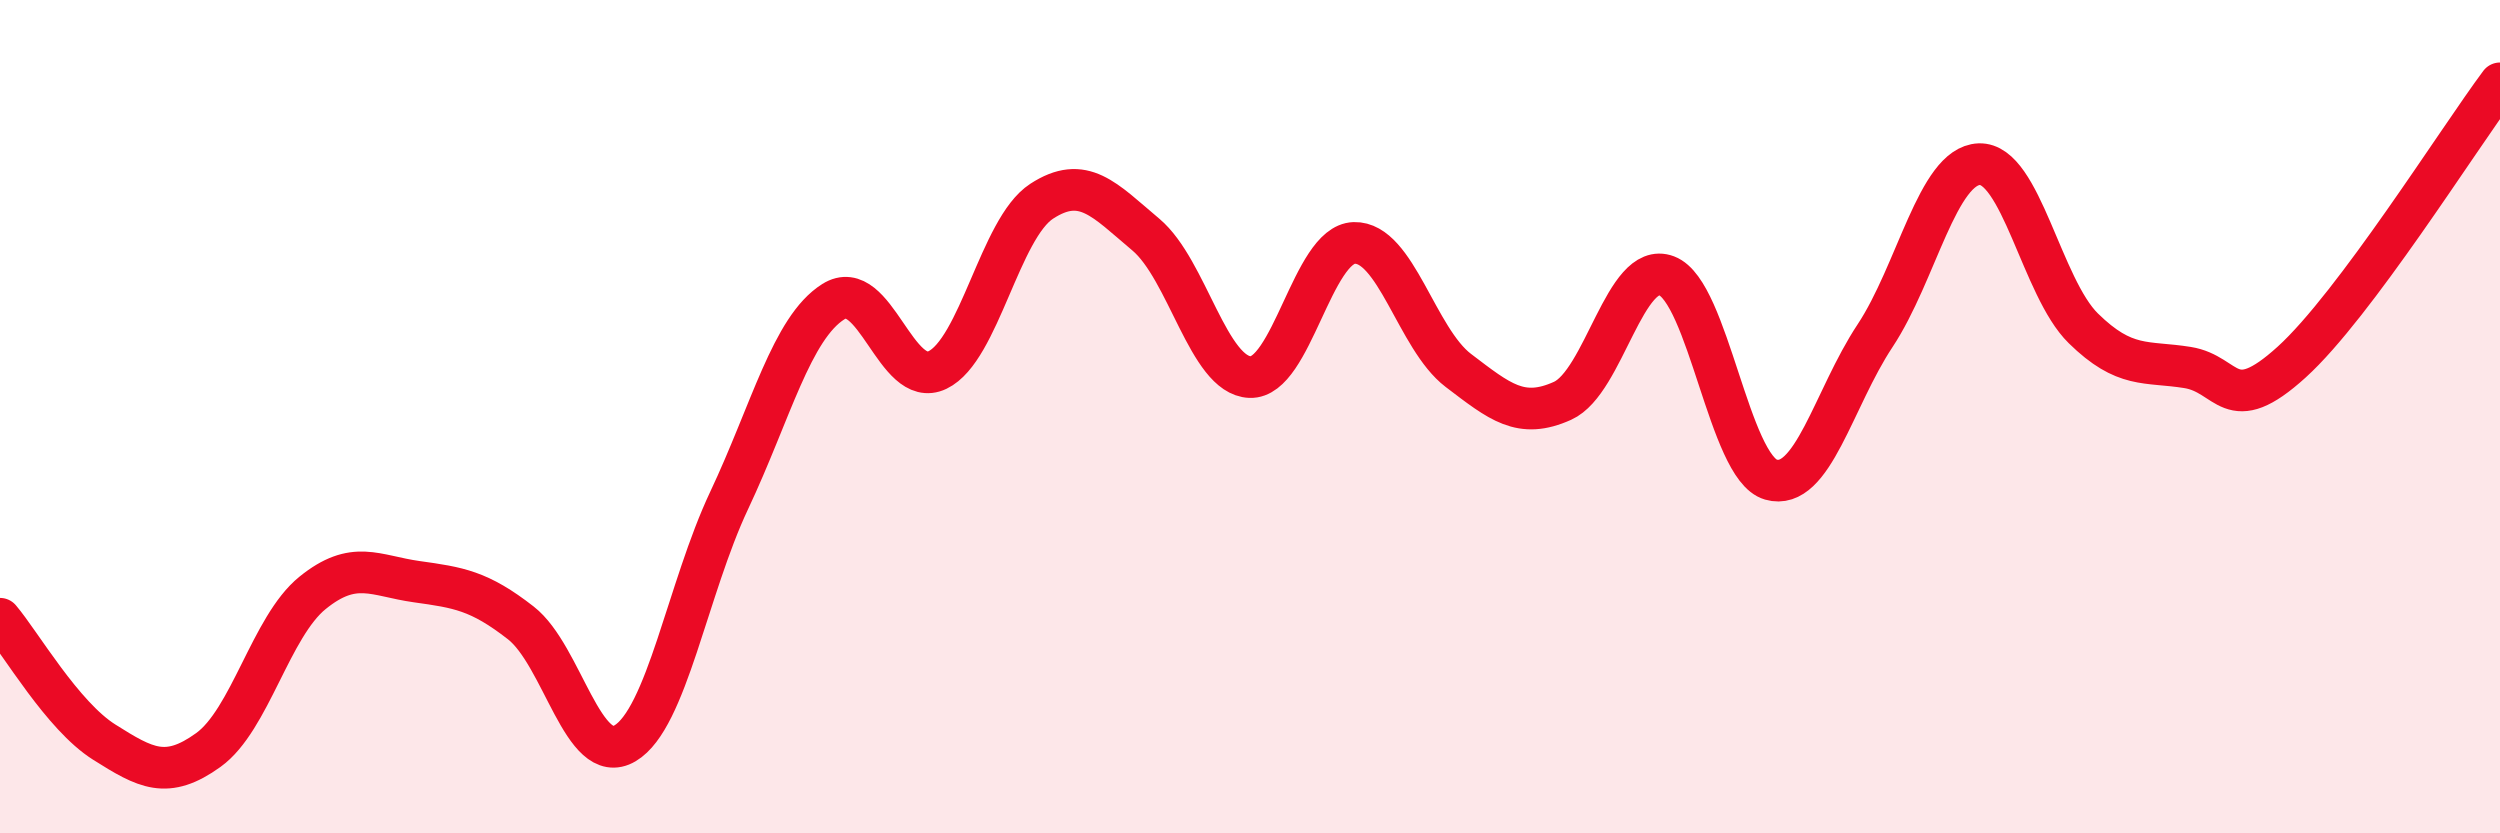
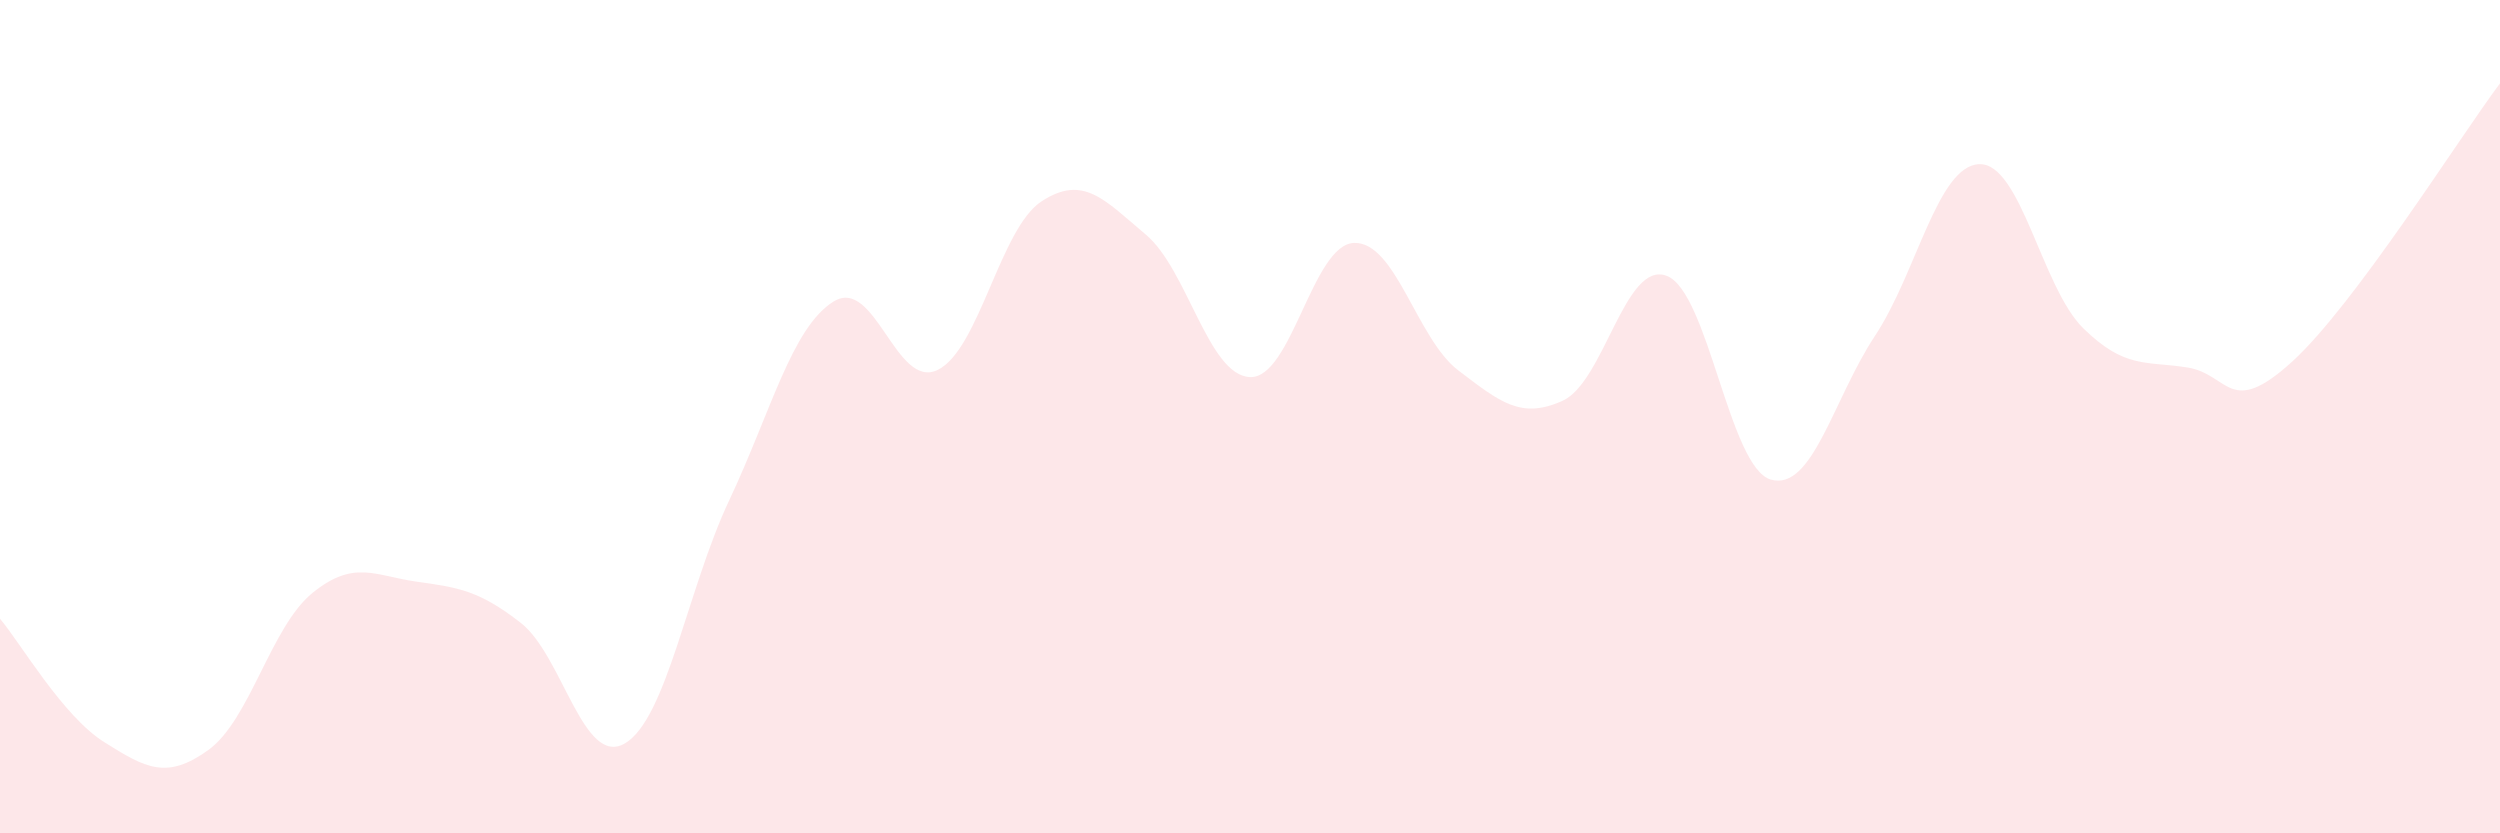
<svg xmlns="http://www.w3.org/2000/svg" width="60" height="20" viewBox="0 0 60 20">
  <path d="M 0,14.85 C 0.5,15.44 1.5,17.18 2.5,17.81 C 3.5,18.44 4,18.72 5,18 C 6,17.28 6.5,15.04 7.5,14.23 C 8.5,13.42 9,13.82 10,13.96 C 11,14.1 11.5,14.17 12.5,14.95 C 13.5,15.73 14,18.43 15,17.84 C 16,17.25 16.5,14.13 17.5,12.01 C 18.5,9.89 19,7.87 20,7.24 C 21,6.61 21.5,9.36 22.5,8.88 C 23.5,8.4 24,5.48 25,4.83 C 26,4.18 26.5,4.79 27.5,5.63 C 28.5,6.47 29,9.01 30,9.05 C 31,9.09 31.5,5.86 32.5,5.83 C 33.5,5.8 34,8.13 35,8.89 C 36,9.65 36.5,10.07 37.5,9.62 C 38.5,9.17 39,6.24 40,6.62 C 41,7 41.5,11.22 42.5,11.51 C 43.5,11.8 44,9.57 45,8.06 C 46,6.55 46.5,3.98 47.5,3.94 C 48.5,3.9 49,6.9 50,7.88 C 51,8.86 51.5,8.66 52.5,8.82 C 53.5,8.98 53.5,10.05 55,8.69 C 56.5,7.33 59,3.34 60,2L60 20L0 20Z" fill="#EB0A25" opacity="0.1" stroke-linecap="round" stroke-linejoin="round" />
-   <path d="M 0,14.85 C 0.5,15.44 1.5,17.18 2.5,17.81 C 3.5,18.44 4,18.72 5,18 C 6,17.28 6.5,15.04 7.5,14.23 C 8.5,13.42 9,13.82 10,13.96 C 11,14.1 11.5,14.17 12.5,14.95 C 13.5,15.73 14,18.43 15,17.84 C 16,17.25 16.5,14.13 17.5,12.01 C 18.5,9.89 19,7.87 20,7.24 C 21,6.61 21.5,9.36 22.5,8.88 C 23.5,8.4 24,5.48 25,4.83 C 26,4.18 26.5,4.79 27.5,5.63 C 28.5,6.47 29,9.01 30,9.05 C 31,9.09 31.5,5.86 32.5,5.83 C 33.5,5.8 34,8.13 35,8.89 C 36,9.65 36.5,10.07 37.5,9.62 C 38.5,9.17 39,6.24 40,6.62 C 41,7 41.5,11.22 42.5,11.51 C 43.5,11.8 44,9.57 45,8.06 C 46,6.55 46.5,3.98 47.5,3.94 C 48.5,3.9 49,6.9 50,7.88 C 51,8.86 51.5,8.66 52.5,8.82 C 53.5,8.98 53.5,10.05 55,8.69 C 56.5,7.33 59,3.34 60,2" stroke="#EB0A25" stroke-width="1" fill="none" stroke-linecap="round" stroke-linejoin="round" />
</svg>